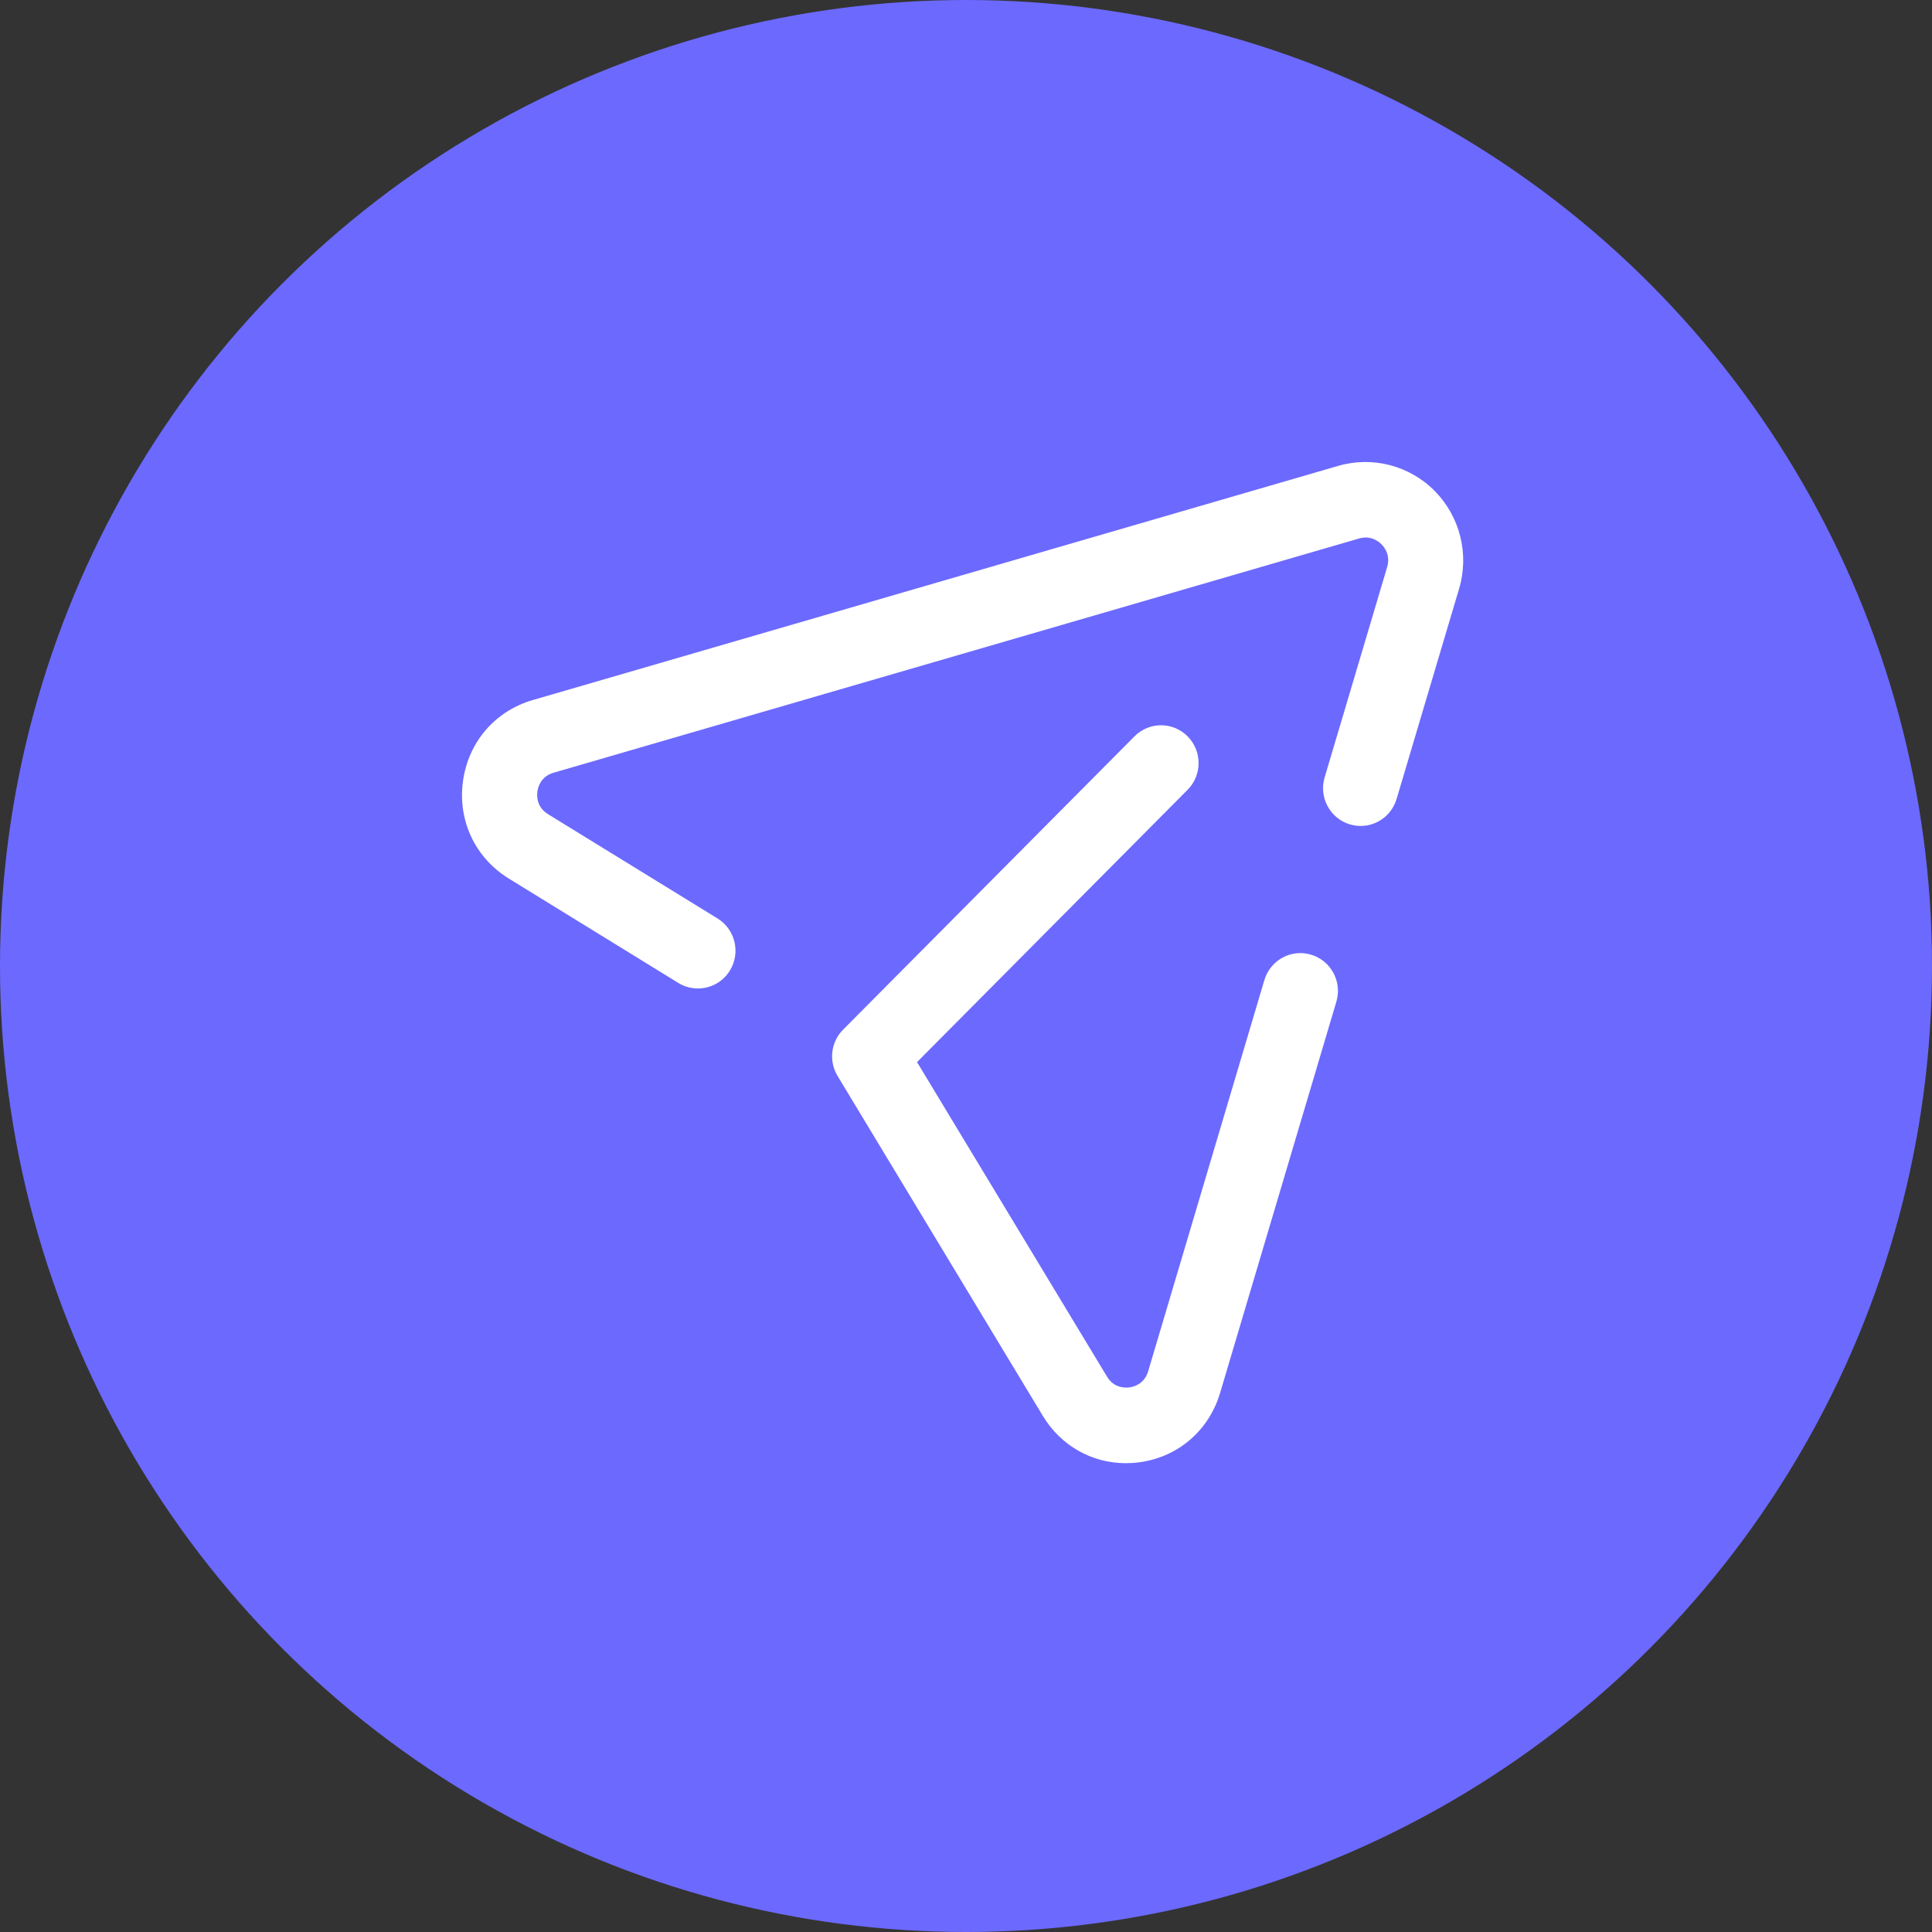
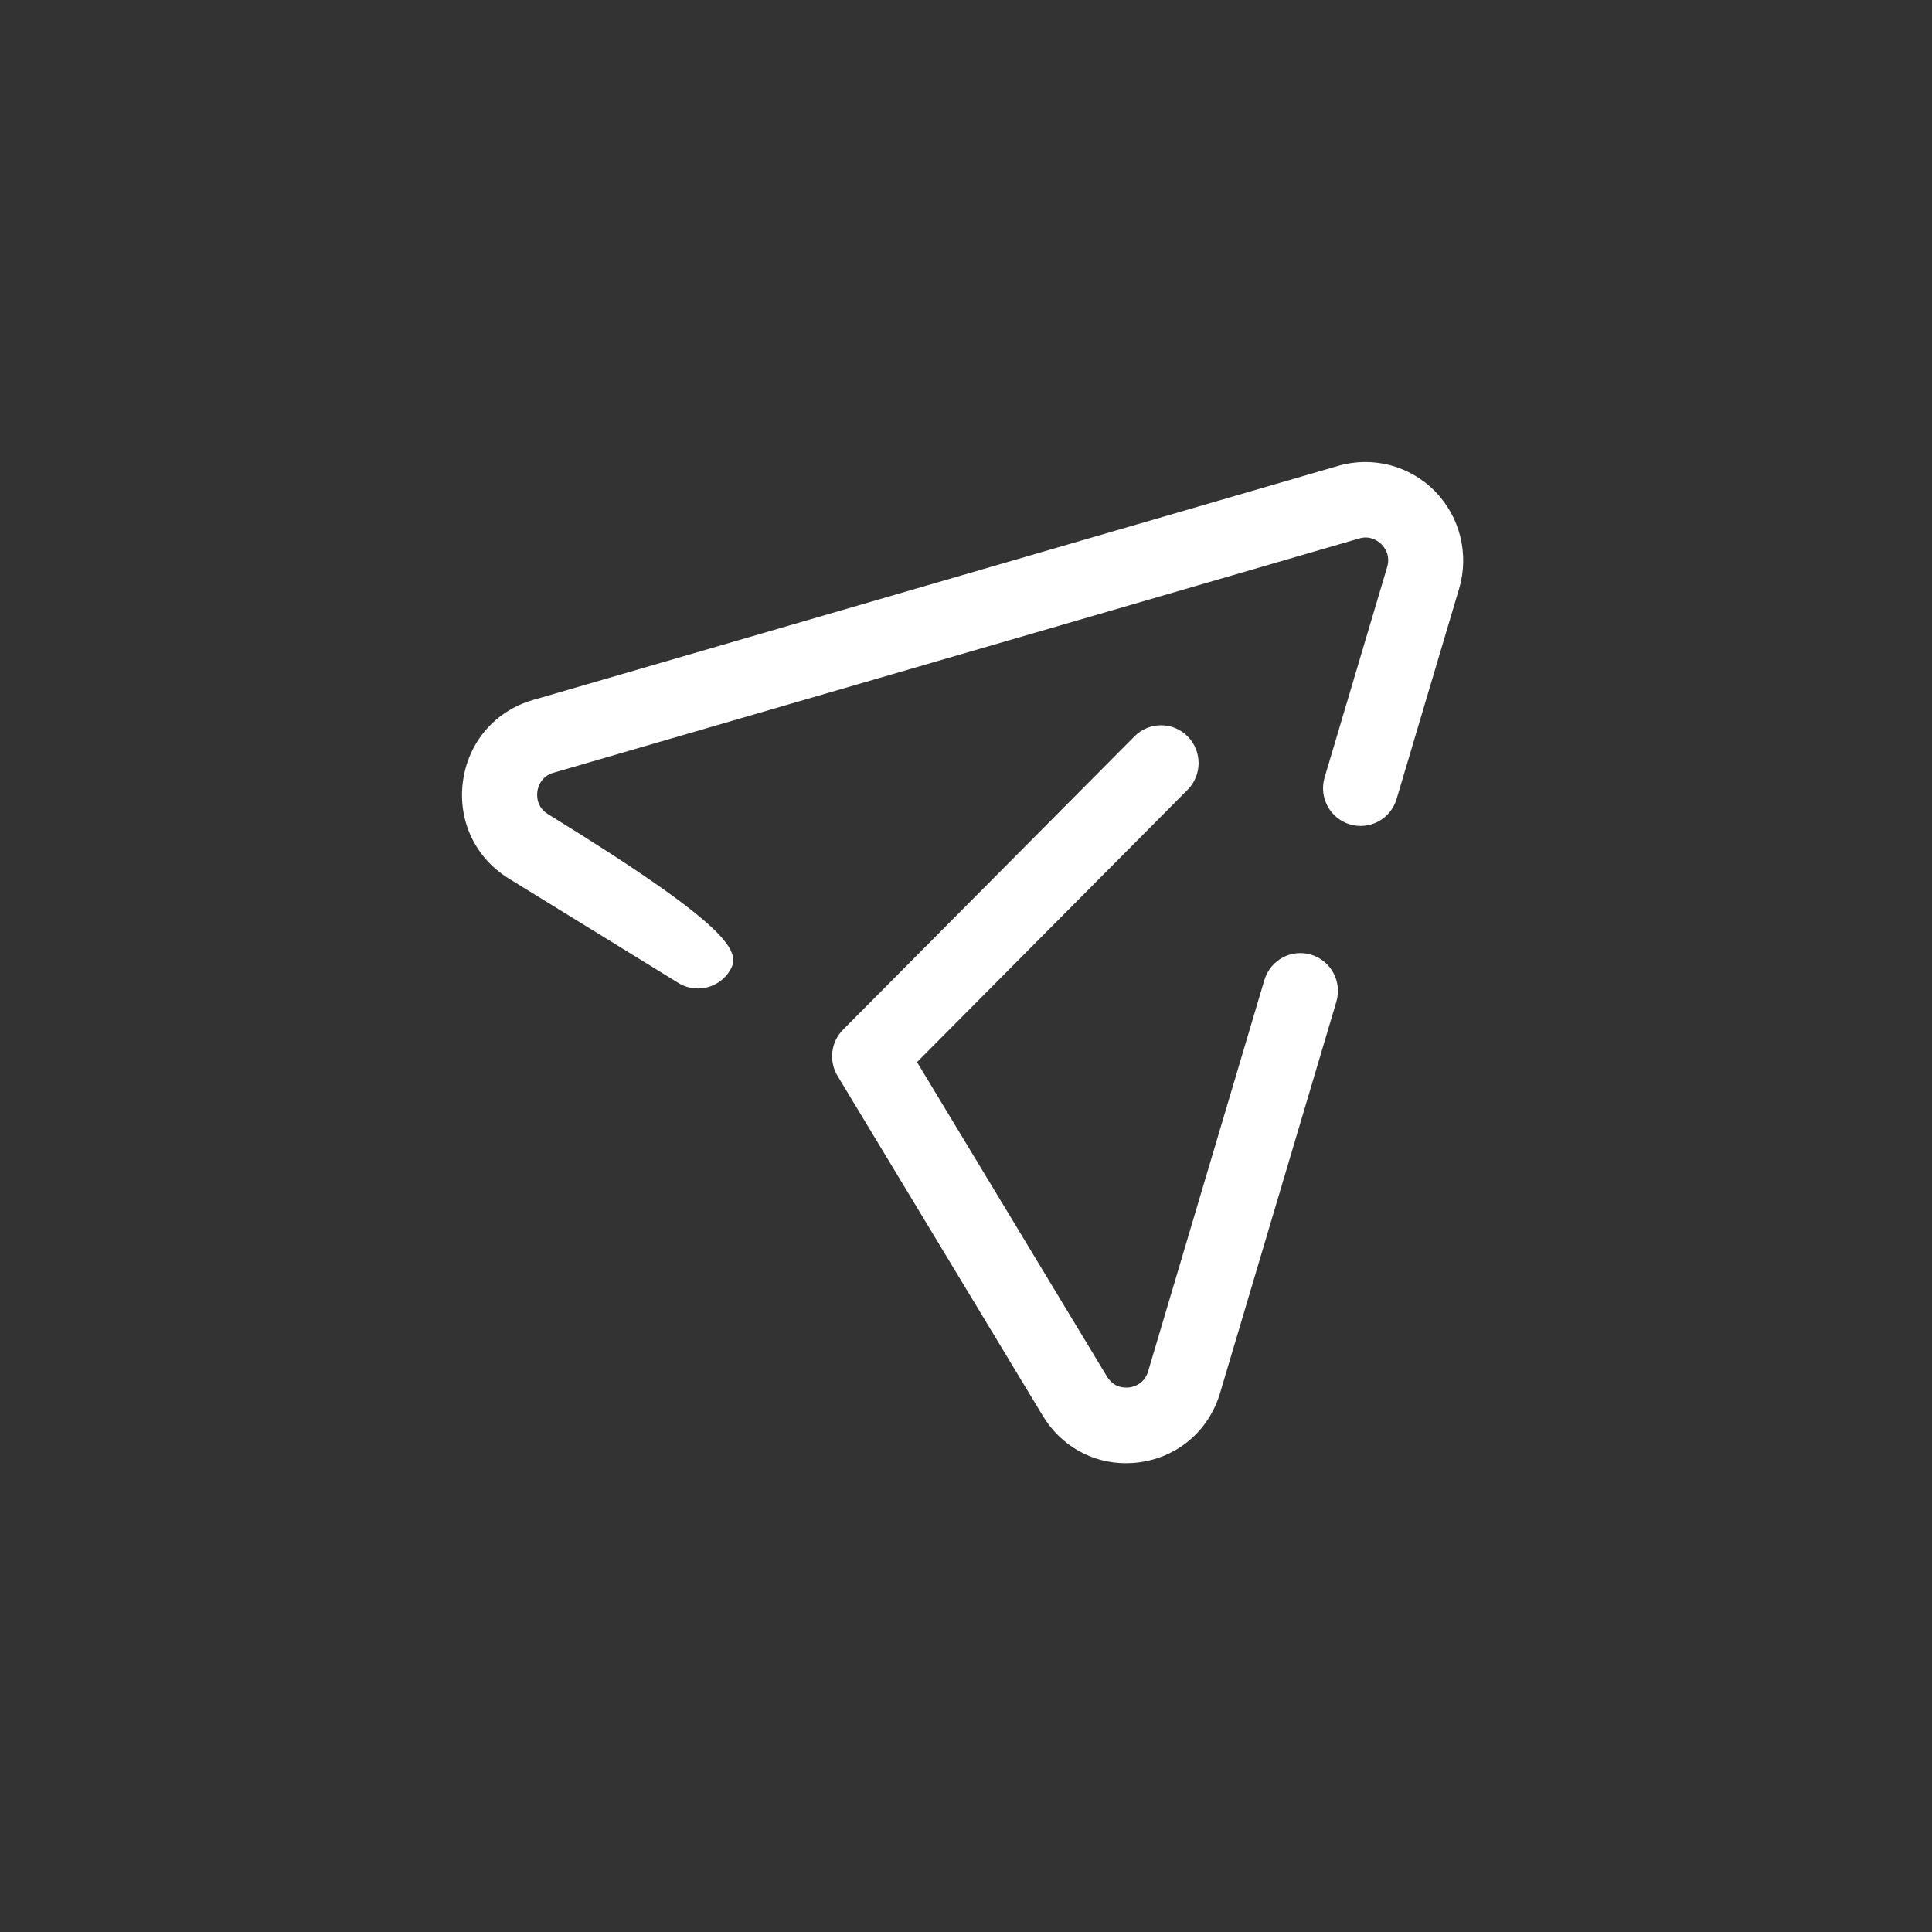
<svg xmlns="http://www.w3.org/2000/svg" width="46" height="46" viewBox="0 0 46 46" fill="none">
  <rect x="0" y="0" width="46" height="46" fill="#333333" stroke="none" />
-   <circle cx="23" cy="23" r="23" fill="#6C69FF" />
-   <path d="M27.012 17.532C27.361 17.18 27.927 17.18 28.276 17.532C28.625 17.883 28.625 18.453 28.276 18.805L21.834 25.288L26.357 32.776C26.521 33.048 26.78 33.046 26.887 33.034C26.992 33.02 27.246 32.955 27.337 32.65L30.104 23.335C30.247 22.858 30.744 22.587 31.218 22.731C31.691 22.874 31.96 23.375 31.818 23.851L29.05 33.165C28.782 34.066 28.041 34.699 27.115 34.818C27.011 34.832 26.909 34.838 26.806 34.838C25.998 34.838 25.259 34.423 24.829 33.711L19.942 25.618C19.728 25.263 19.782 24.807 20.074 24.515L27.012 17.532ZM31.863 11.092C32.68 10.855 33.564 11.084 34.164 11.694C34.763 12.304 34.985 13.193 34.741 14.015L33.252 19.024C33.11 19.5 32.614 19.77 32.14 19.628C31.666 19.486 31.397 18.984 31.539 18.509L33.028 13.5C33.111 13.219 32.962 13.03 32.894 12.961C32.826 12.892 32.636 12.74 32.36 12.821L13.181 18.398C12.875 18.486 12.809 18.742 12.794 18.848C12.781 18.953 12.776 19.217 13.048 19.385L17.084 21.868C17.505 22.127 17.638 22.681 17.38 23.106C17.212 23.382 16.918 23.535 16.617 23.535C16.458 23.535 16.297 23.494 16.152 23.404L12.116 20.919C11.316 20.427 10.897 19.542 11.022 18.608C11.147 17.672 11.785 16.929 12.685 16.668L31.863 11.092Z" fill="white" />
+   <path d="M27.012 17.532C27.361 17.18 27.927 17.18 28.276 17.532C28.625 17.883 28.625 18.453 28.276 18.805L21.834 25.288L26.357 32.776C26.521 33.048 26.78 33.046 26.887 33.034C26.992 33.02 27.246 32.955 27.337 32.65L30.104 23.335C30.247 22.858 30.744 22.587 31.218 22.731C31.691 22.874 31.96 23.375 31.818 23.851L29.05 33.165C28.782 34.066 28.041 34.699 27.115 34.818C27.011 34.832 26.909 34.838 26.806 34.838C25.998 34.838 25.259 34.423 24.829 33.711L19.942 25.618C19.728 25.263 19.782 24.807 20.074 24.515L27.012 17.532ZM31.863 11.092C32.68 10.855 33.564 11.084 34.164 11.694C34.763 12.304 34.985 13.193 34.741 14.015L33.252 19.024C33.11 19.5 32.614 19.77 32.14 19.628C31.666 19.486 31.397 18.984 31.539 18.509L33.028 13.5C33.111 13.219 32.962 13.03 32.894 12.961C32.826 12.892 32.636 12.74 32.36 12.821L13.181 18.398C12.875 18.486 12.809 18.742 12.794 18.848C12.781 18.953 12.776 19.217 13.048 19.385C17.505 22.127 17.638 22.681 17.38 23.106C17.212 23.382 16.918 23.535 16.617 23.535C16.458 23.535 16.297 23.494 16.152 23.404L12.116 20.919C11.316 20.427 10.897 19.542 11.022 18.608C11.147 17.672 11.785 16.929 12.685 16.668L31.863 11.092Z" fill="white" />
</svg>